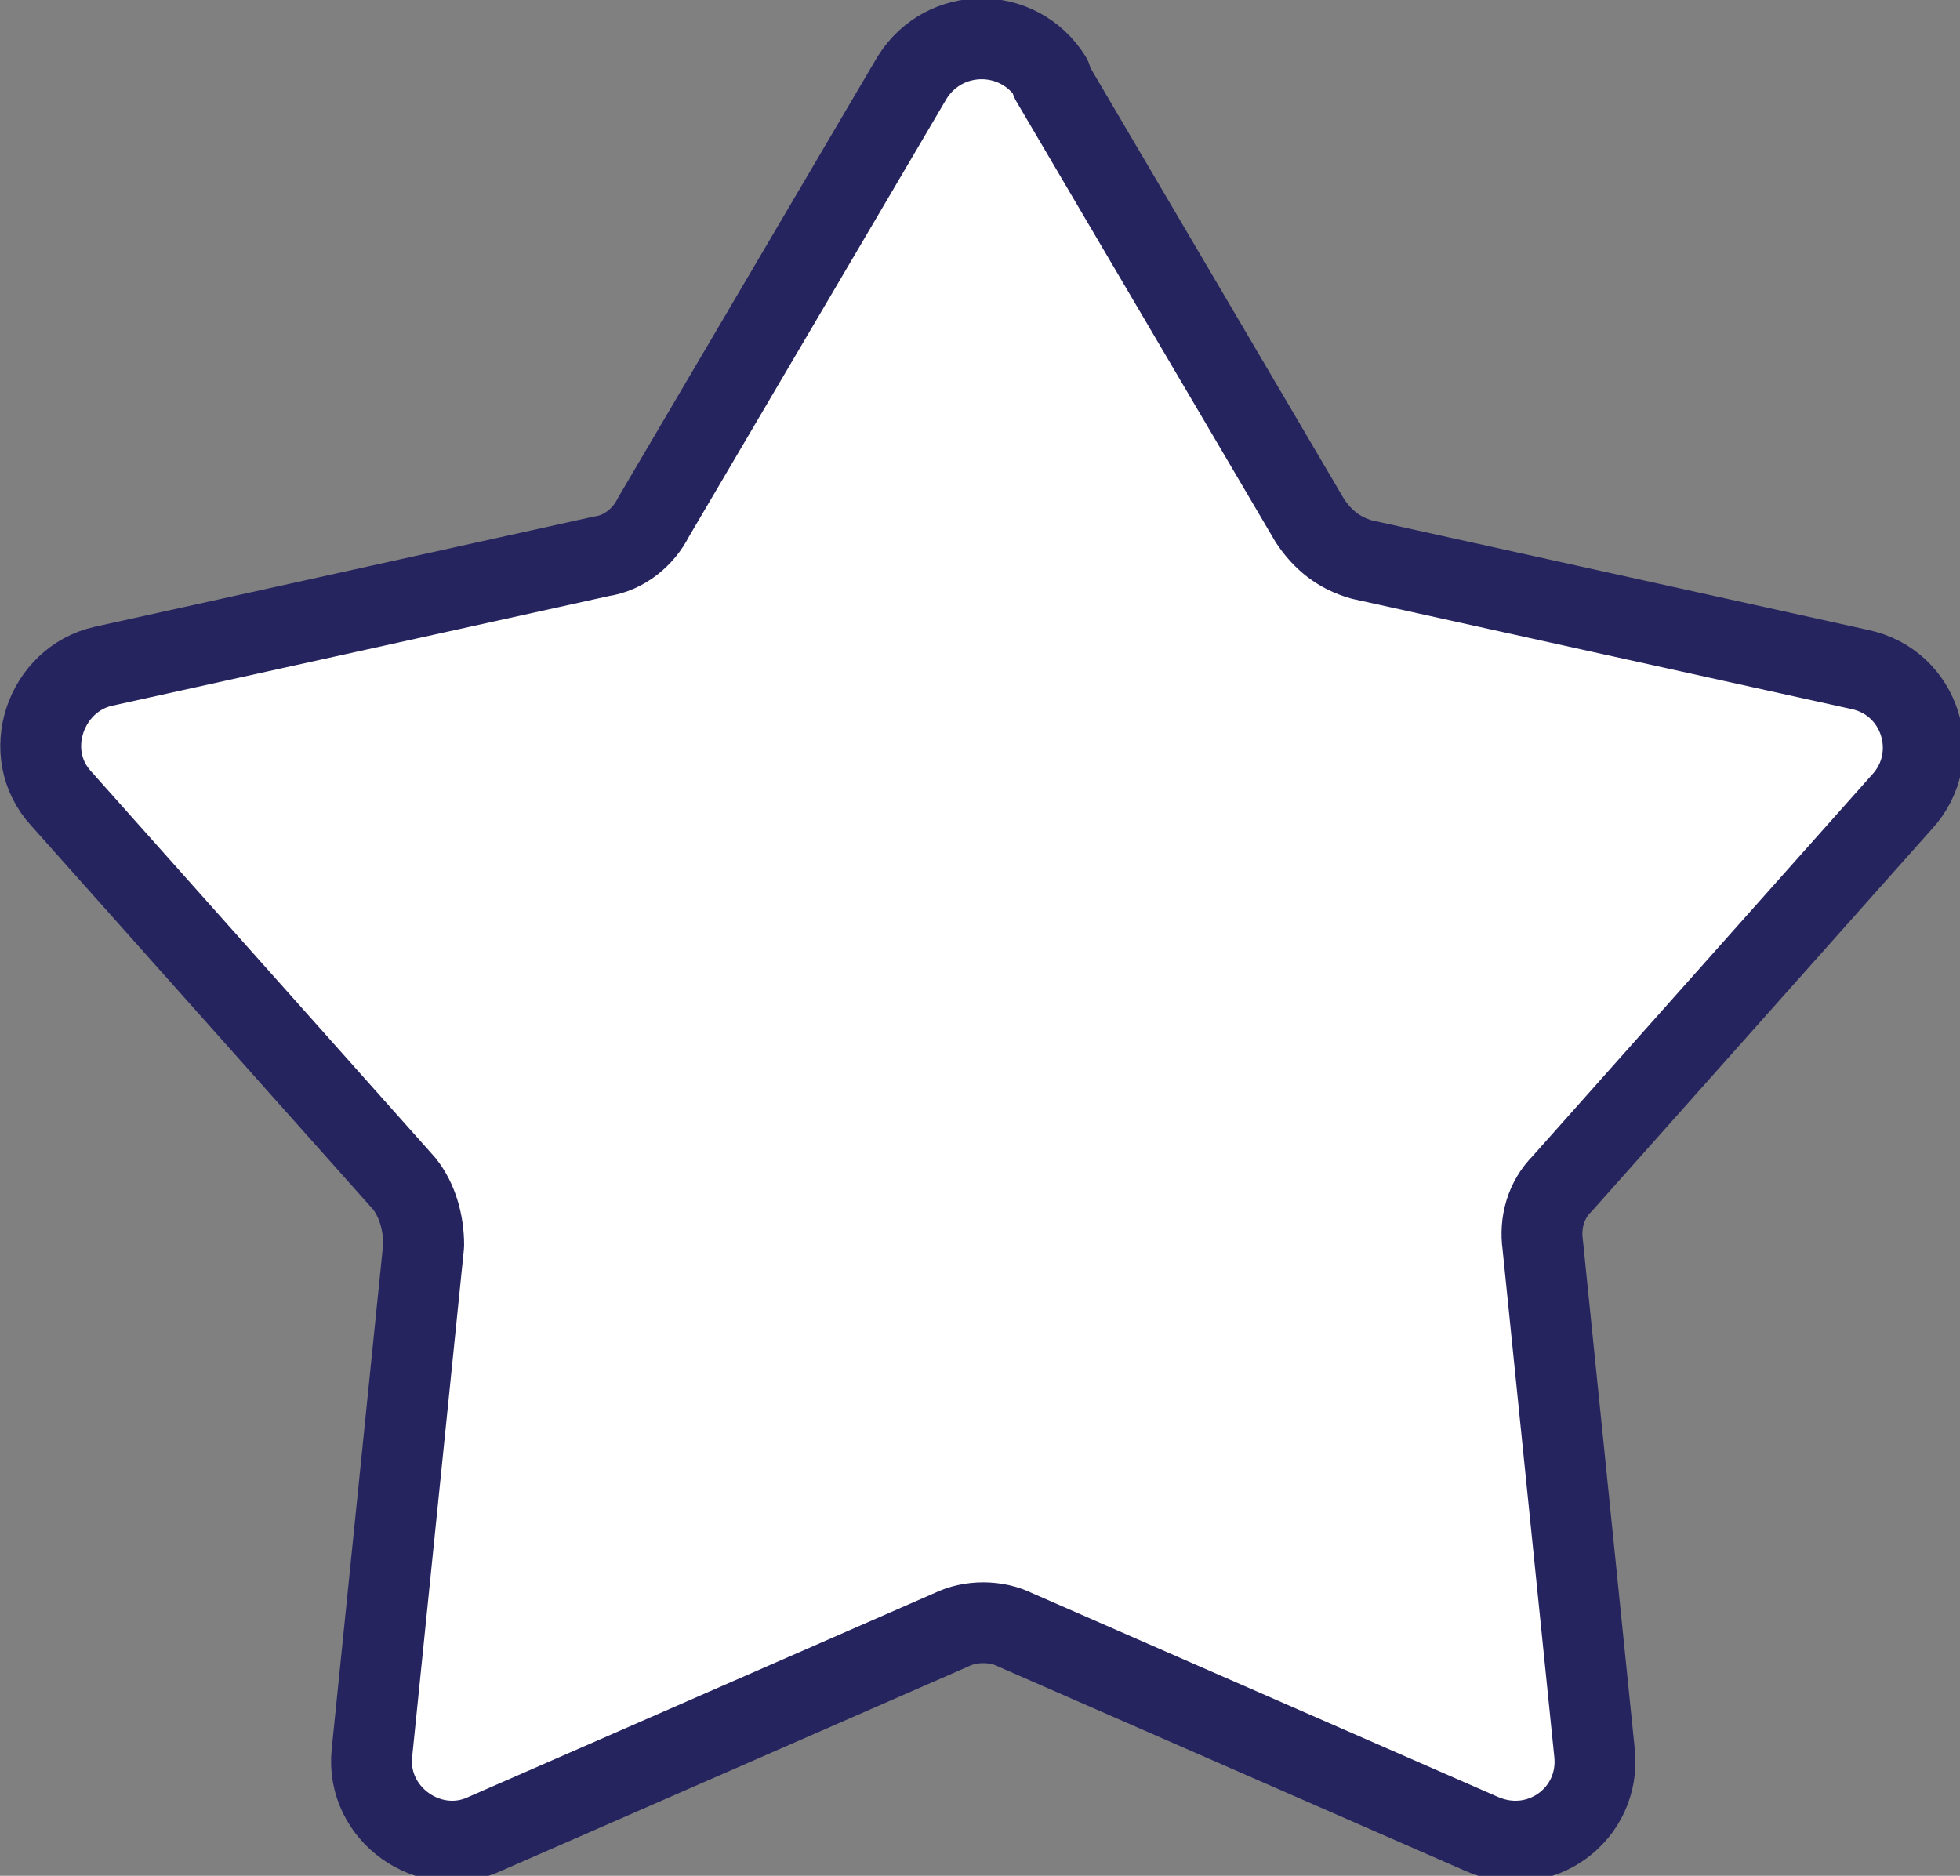
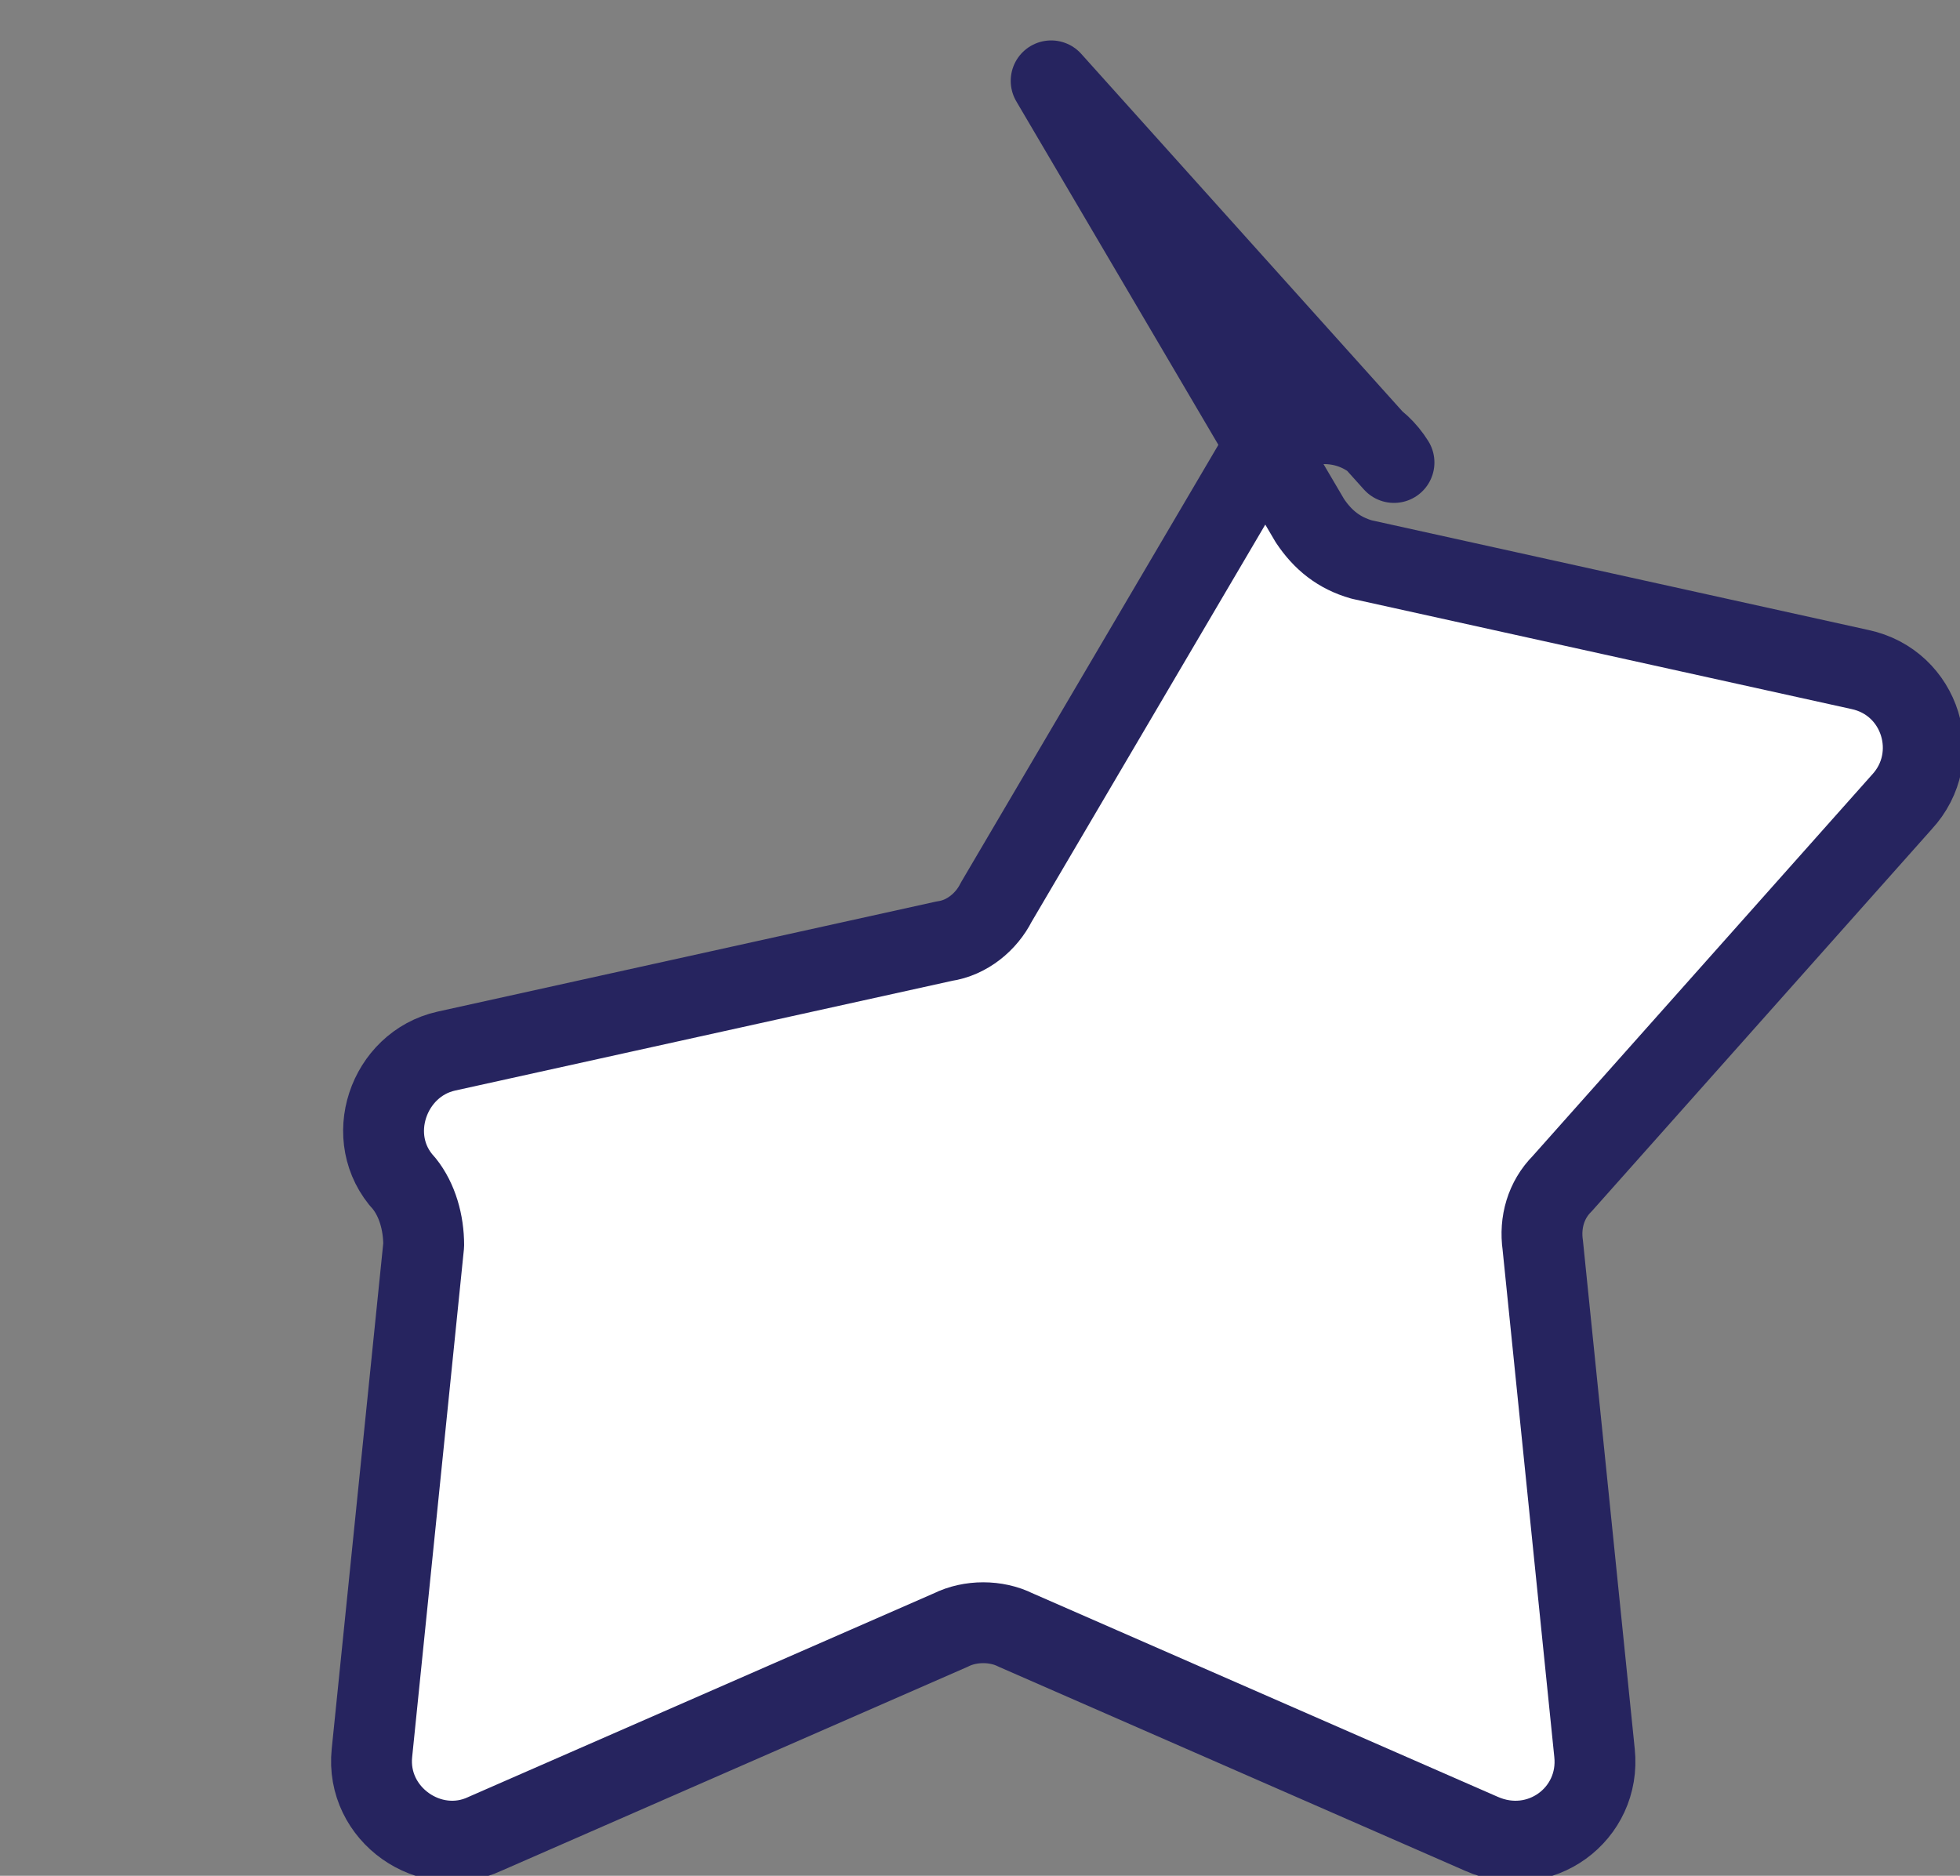
<svg xmlns="http://www.w3.org/2000/svg" id="uuid-c50a568e-1b24-4002-871d-540b615a5862" viewBox="0 0 60.6 58">
  <rect x="0" y="0" width="60.6" height="58" fill="#808080" stroke="none" />
  <defs>
    <style>.uuid-7177e5c3-85fa-4fe7-a336-07dc9488e2c7{fill:#fff;stroke:#26245f;stroke-linecap:round;stroke-linejoin:round;stroke-width:2.5px;}</style>
  </defs>
  <g id="uuid-bc93724b-e69d-4dfc-a18d-3be34bd35d8a">
-     <path class="uuid-7177e5c3-85fa-4fe7-a336-07dc9488e2c7" d="M32.5,2.5l8,13.6c.4.6.9,1,1.6,1.2l15.4,3.4c1.9.4,2.6,2.7,1.3,4.1l-10.5,11.8c-.5.5-.7,1.2-.6,1.9l1.6,15.7c.2,1.9-1.7,3.3-3.5,2.5l-14.4-6.3c-.6-.3-1.4-.3-2,0l-14.4,6.3c-1.7.8-3.7-.6-3.5-2.5l1.6-15.7c0-.7-.2-1.4-.6-1.9L1.9,24.7c-1.3-1.4-.5-3.7,1.3-4.1l15.4-3.4c.7-.1,1.3-.6,1.6-1.2l8-13.6c1-1.6,3.3-1.6,4.3,0Z" />
+     <path class="uuid-7177e5c3-85fa-4fe7-a336-07dc9488e2c7" d="M32.5,2.5l8,13.6c.4.6.9,1,1.6,1.2l15.4,3.4c1.9.4,2.6,2.7,1.3,4.1l-10.5,11.8c-.5.5-.7,1.2-.6,1.9l1.6,15.7c.2,1.9-1.7,3.3-3.5,2.5l-14.4-6.3c-.6-.3-1.4-.3-2,0l-14.4,6.3c-1.7.8-3.7-.6-3.5-2.5l1.6-15.7c0-.7-.2-1.4-.6-1.9c-1.3-1.4-.5-3.7,1.3-4.1l15.4-3.4c.7-.1,1.3-.6,1.6-1.2l8-13.6c1-1.6,3.3-1.6,4.3,0Z" />
  </g>
</svg>